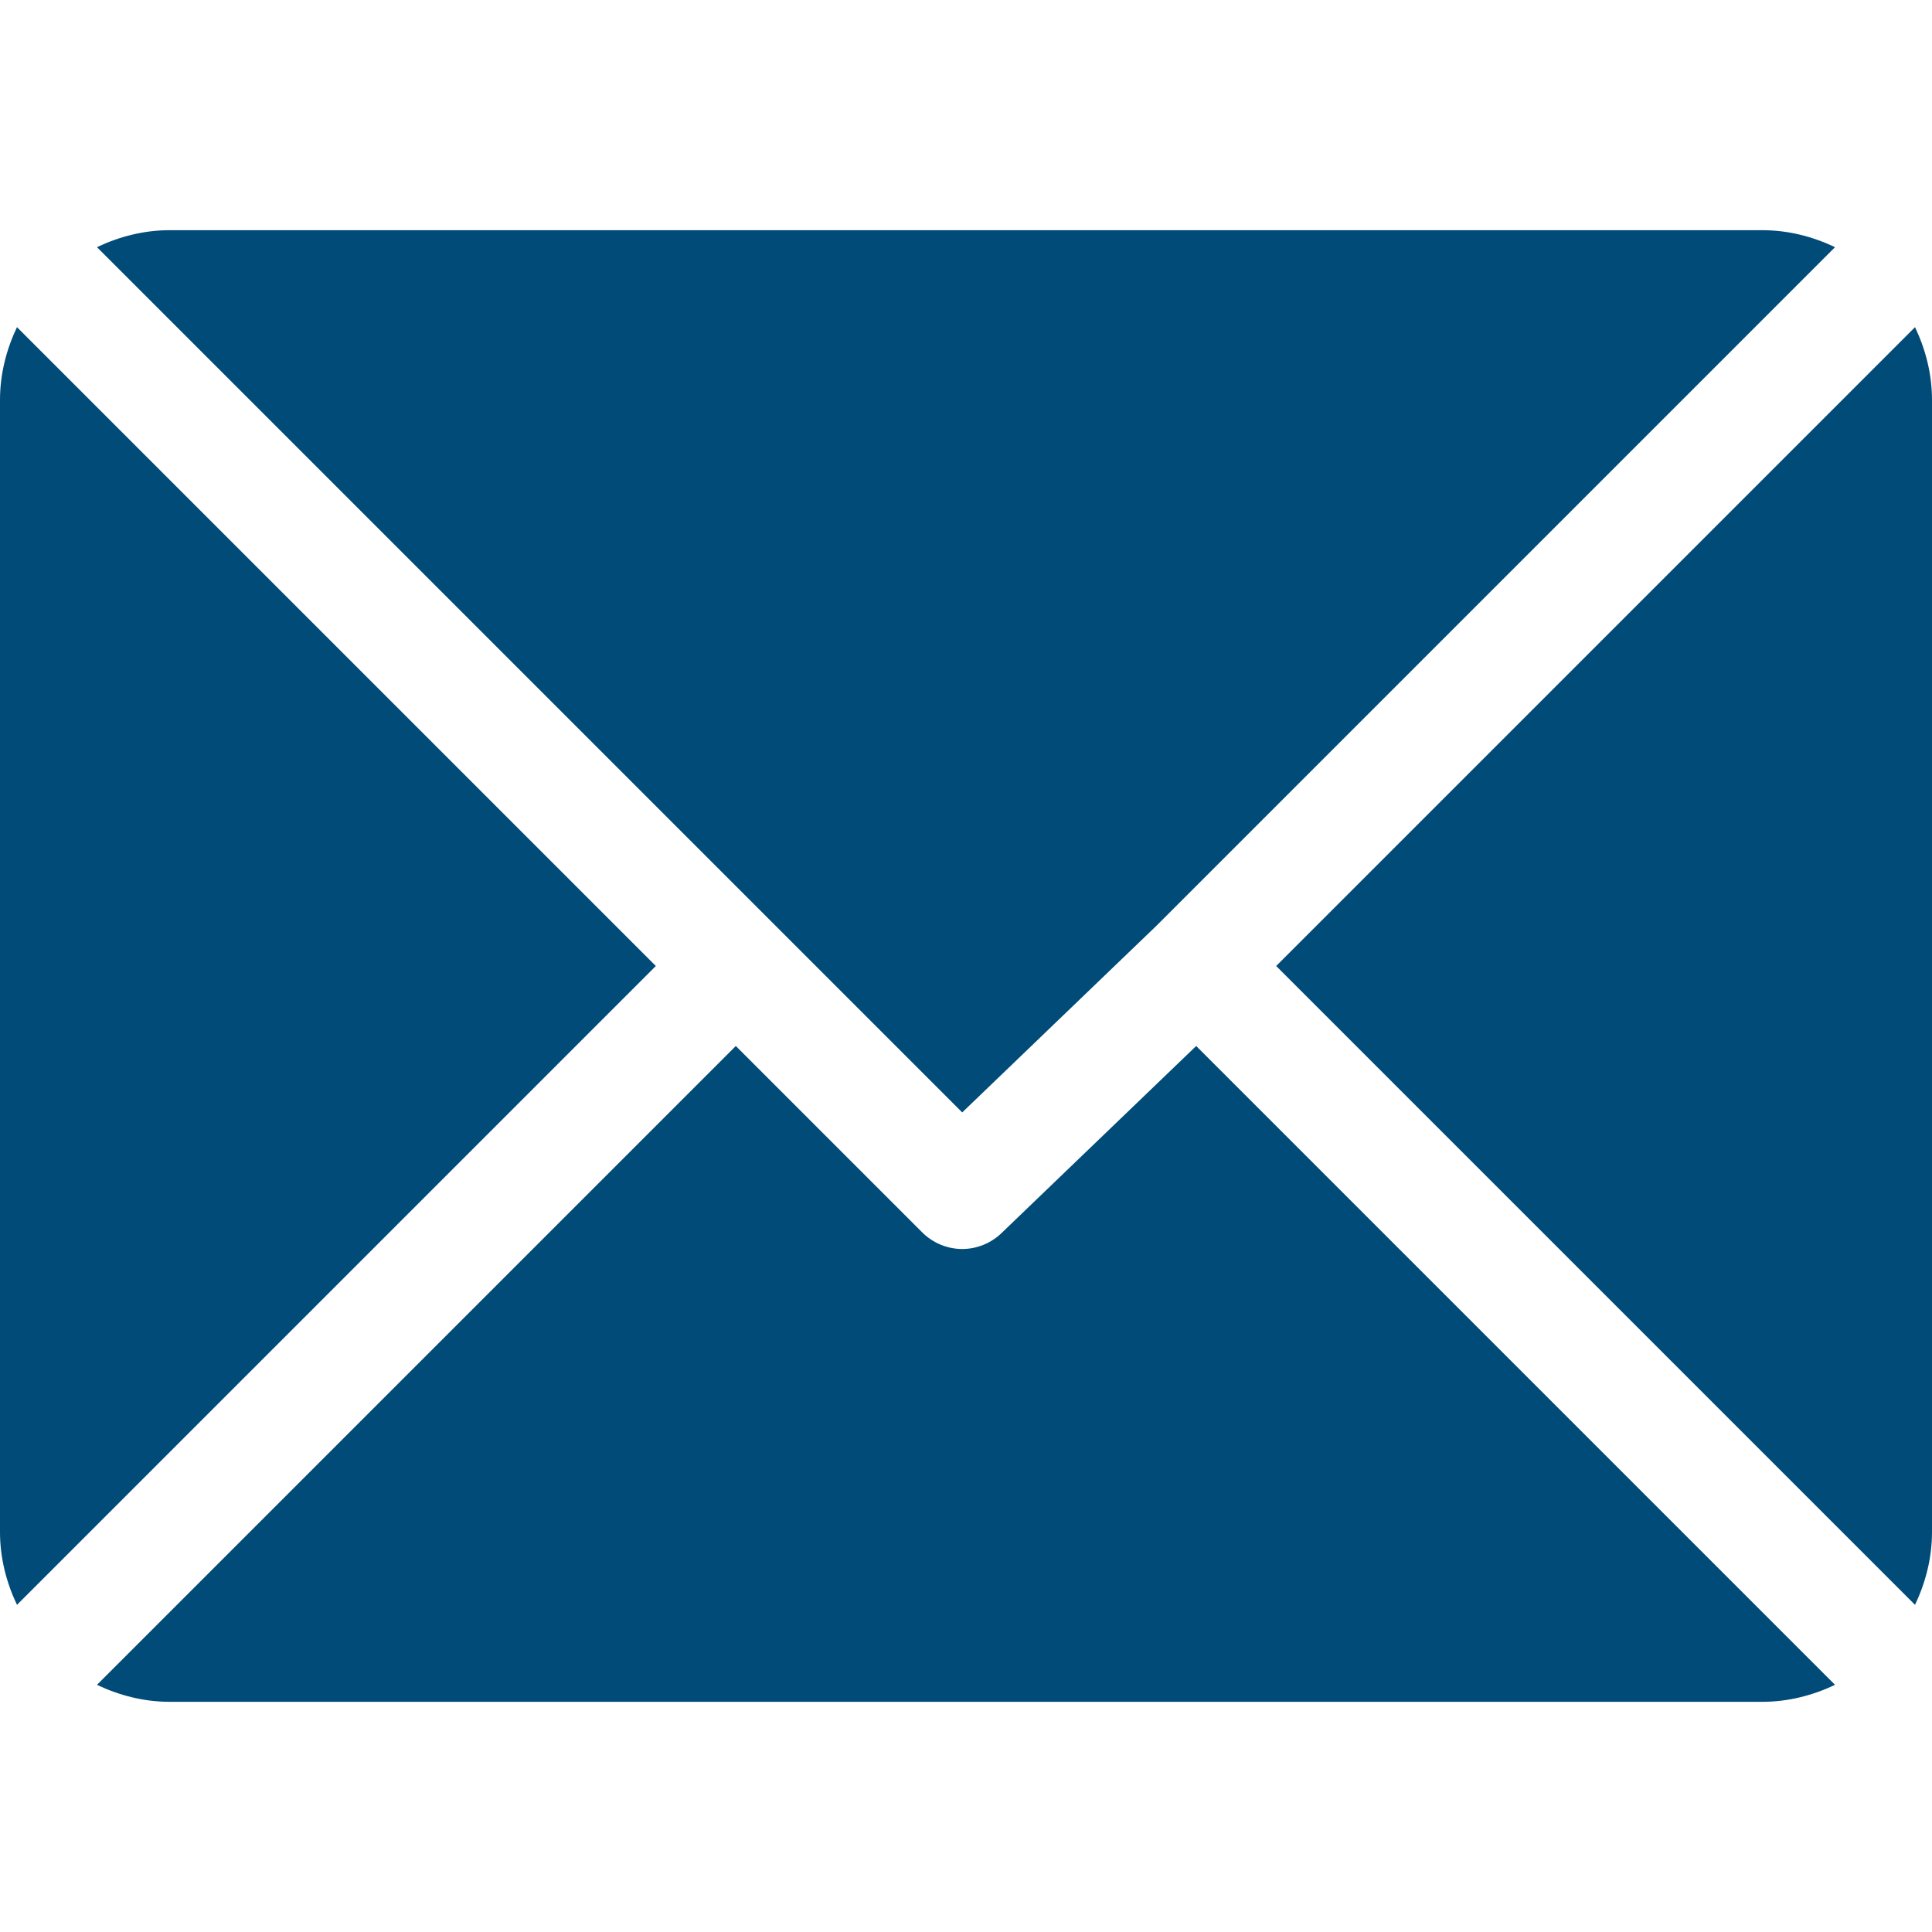
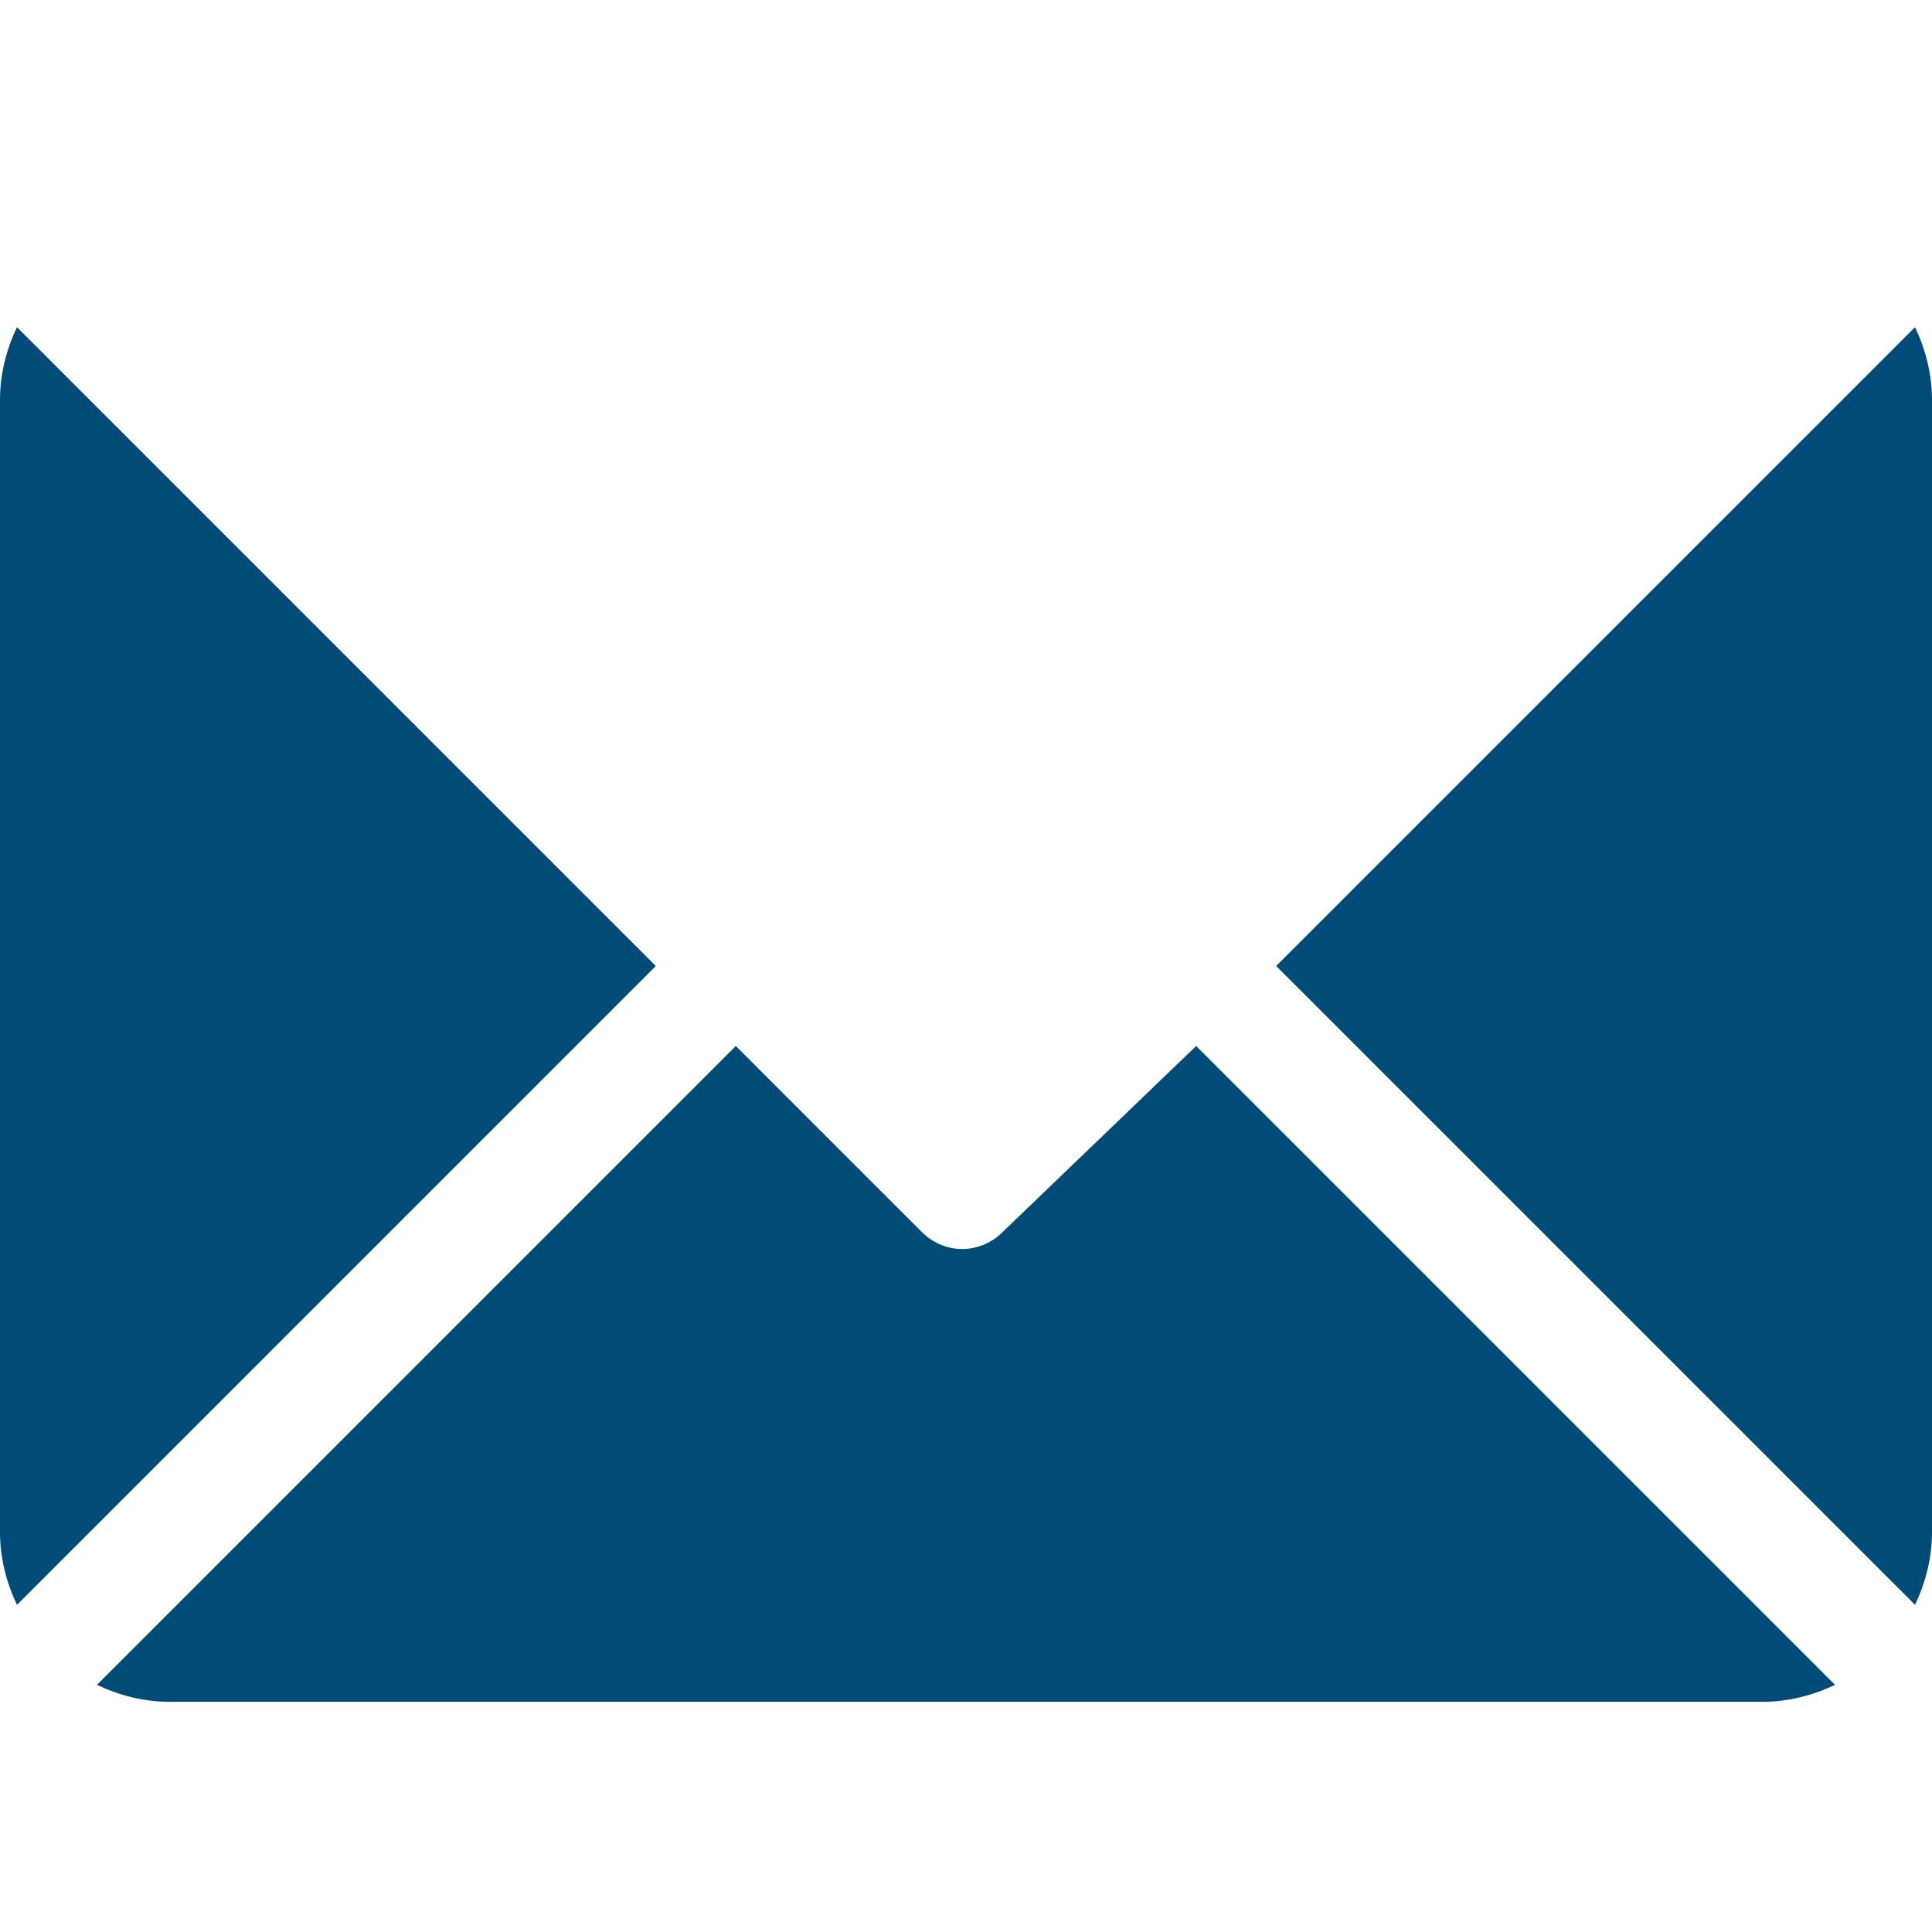
<svg xmlns="http://www.w3.org/2000/svg" id="Capa_1" viewBox="0 0 512 512" style="enable-background:new 0 0 512 512;">
  <style>.st0{fill:#004B77;}</style>
  <g>
-     <path class="st0" d="M306.4 245.4s0 0 0 0 0 0 0 0L486.3 65.5c-5.9-2.8-12.4-4.5-19.3-4.5H45c-6.9.0-13.4 1.7-19.3 4.5L255 294.8l51.4-49.4z" />
    <path class="st0" d="M507.5 86.7 338.2 256l169.3 169.3c2.8-5.9 4.5-12.4 4.5-19.3V106C512 99.1 510.3 92.6 507.5 86.7z" />
    <path class="st0" d="M4.5 86.7C1.7 92.6.0 99.1.0 106v3e2c0 6.9 1.7 13.4 4.5 19.3L173.8 256 4.5 86.7z" />
    <path class="st0" d="M265.6 326.6c-2.9 2.9-6.8 4.4-10.6 4.4s-7.7-1.5-10.6-4.4L195 277.2 25.7 446.5c5.9 2.8 12.4 4.5 19.3 4.5h422c6.9.0 13.4-1.7 19.3-4.5L317 277.2l-51.4 49.4z" />
  </g>
</svg>